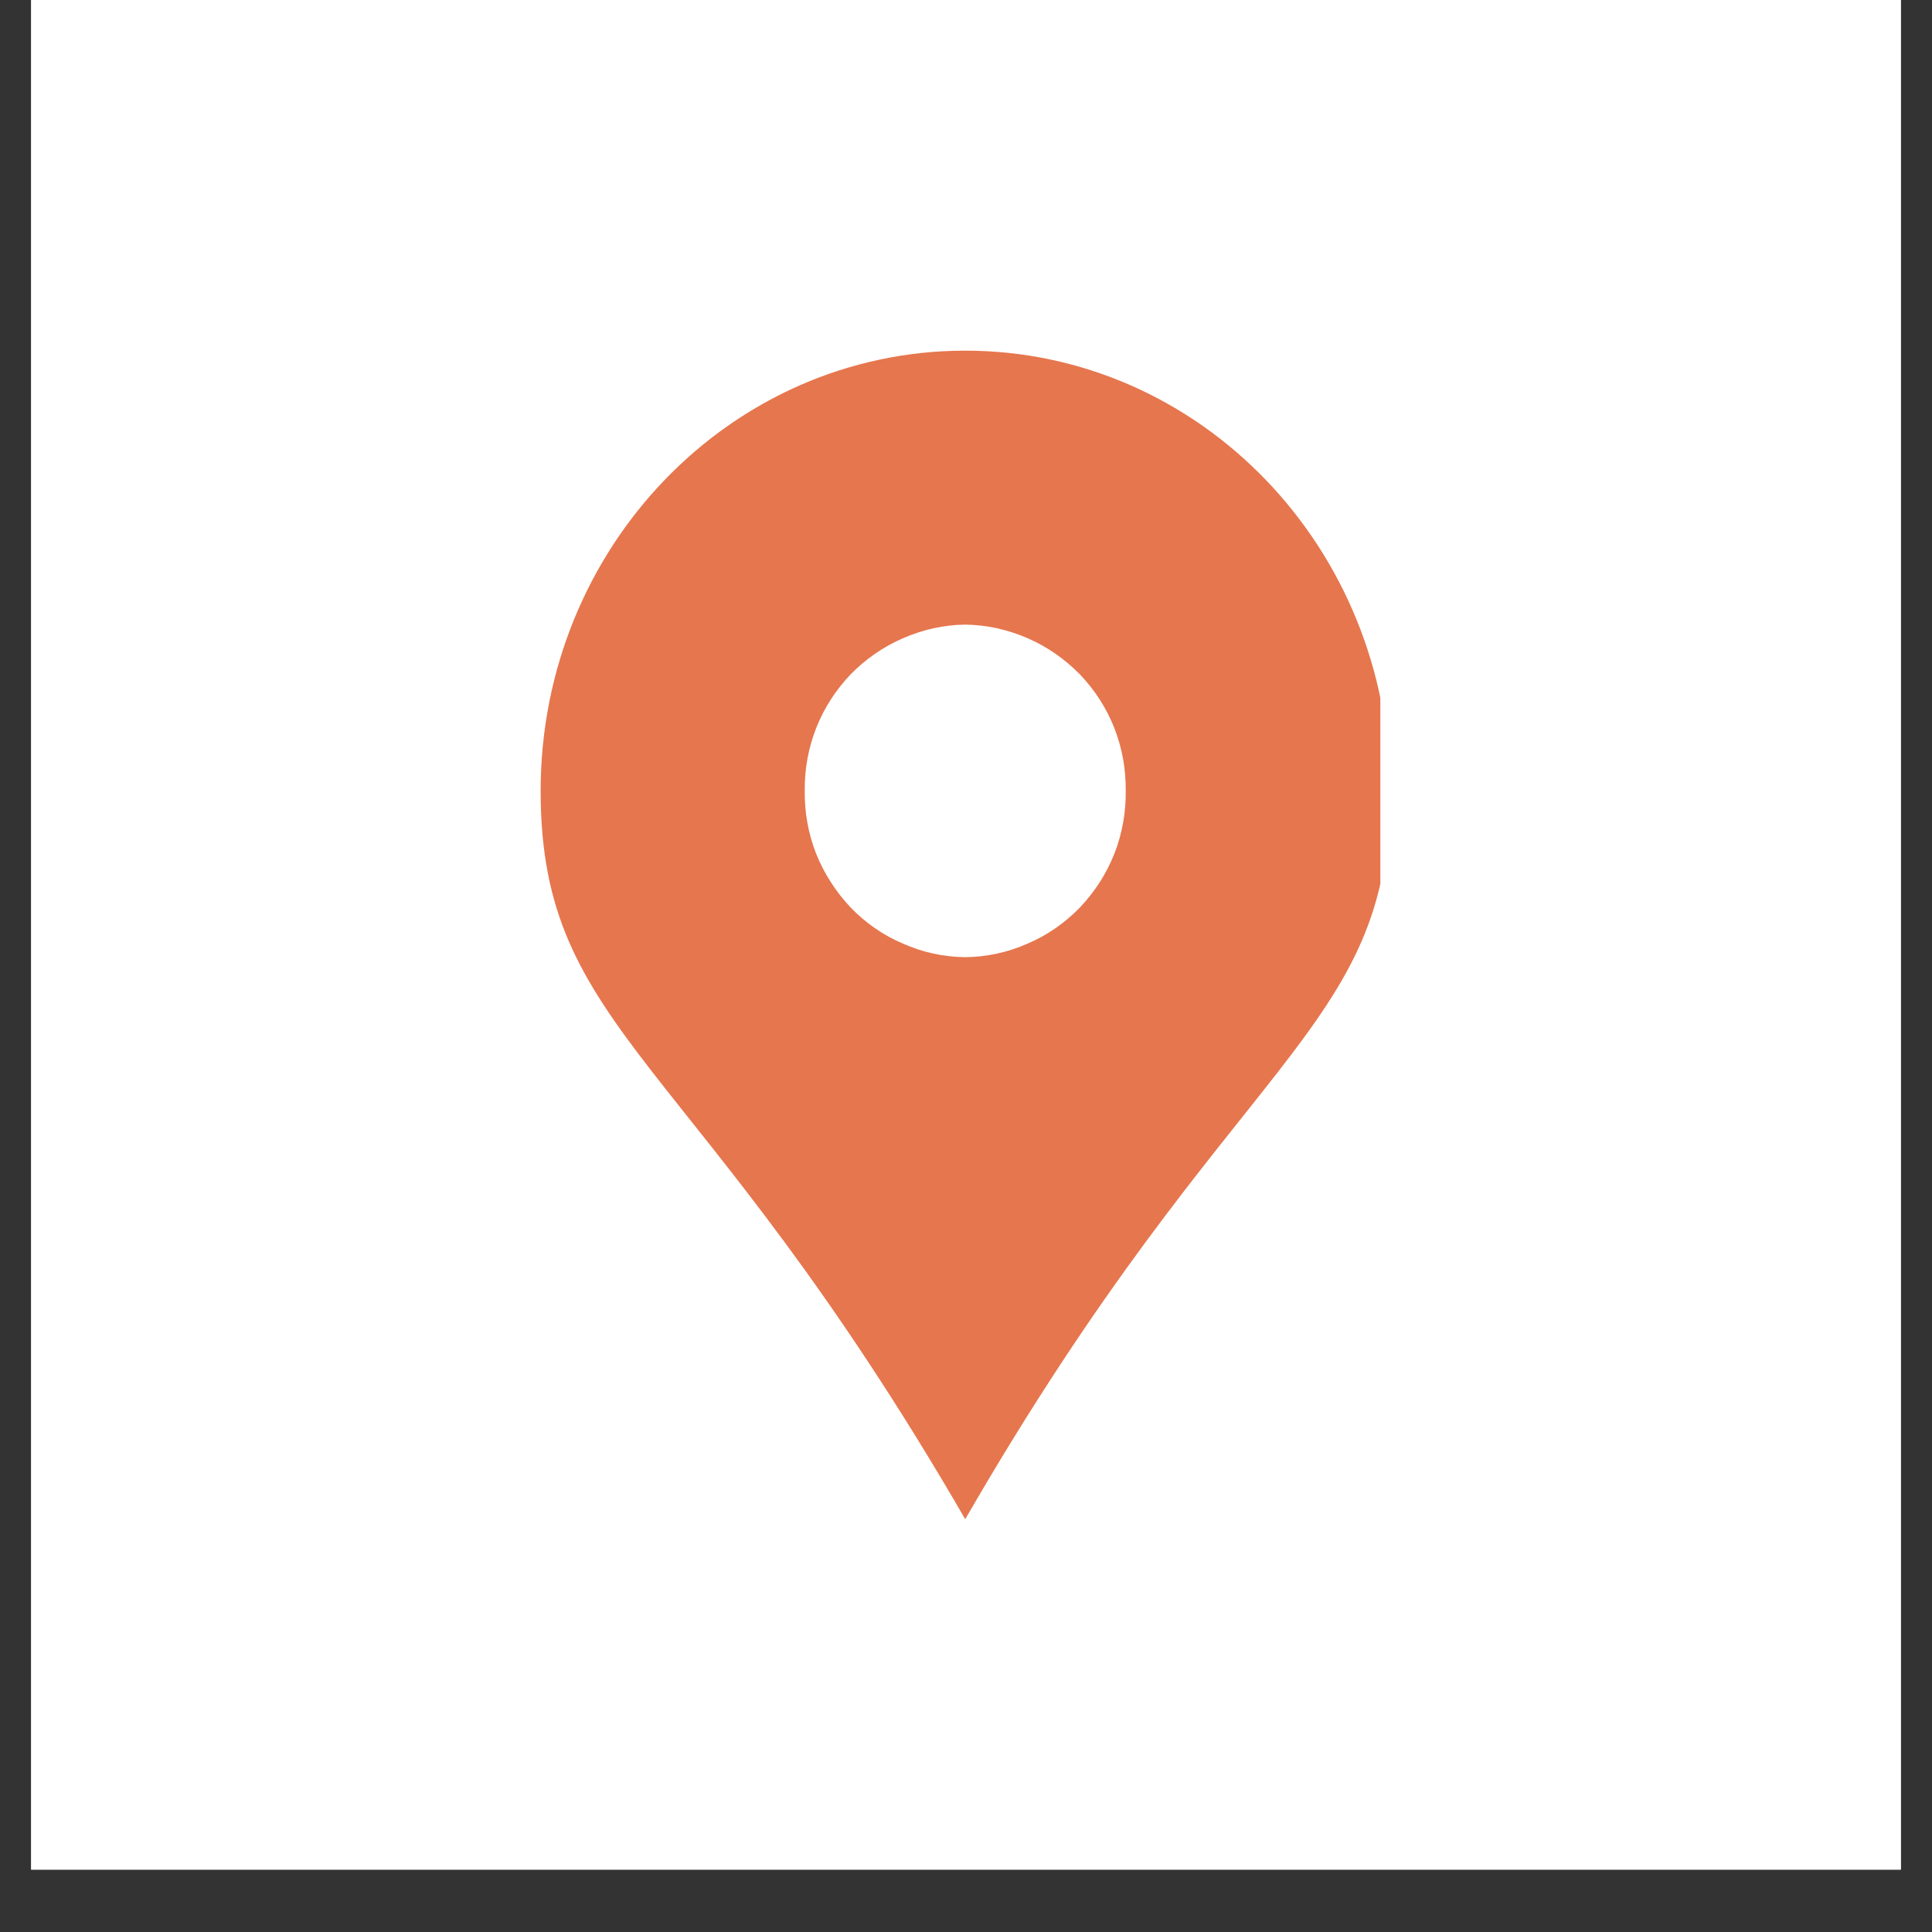
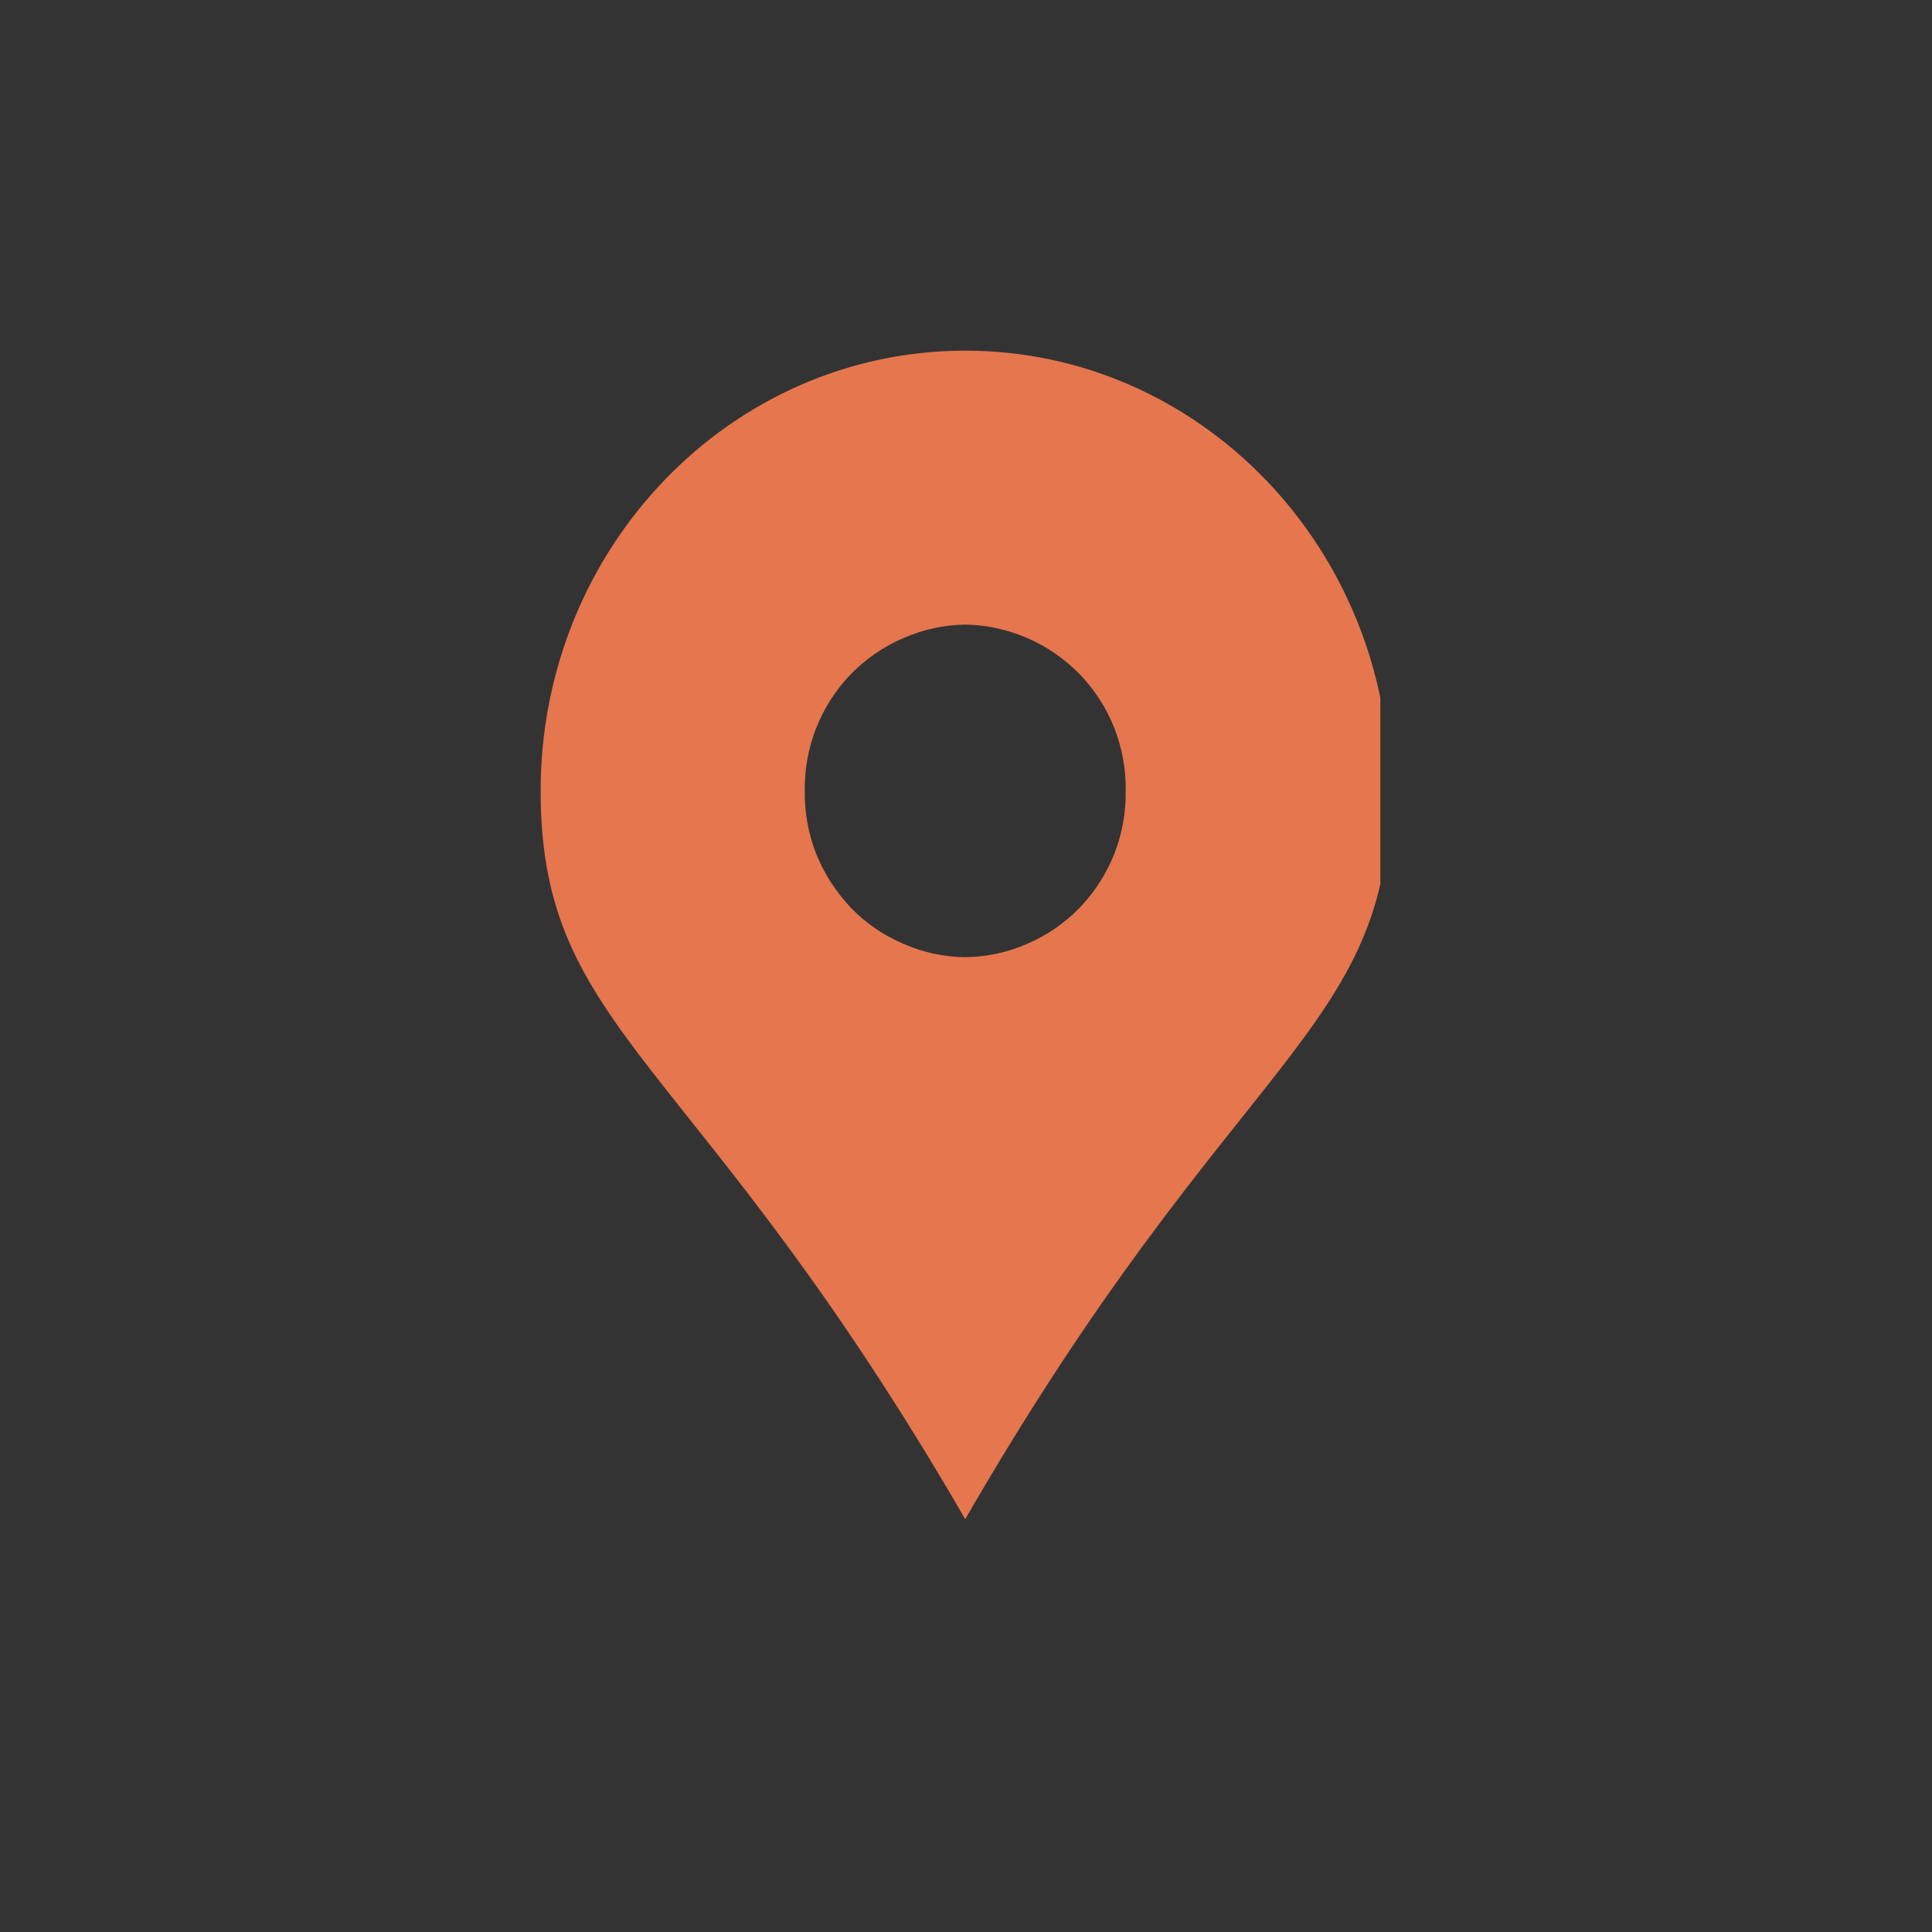
<svg xmlns="http://www.w3.org/2000/svg" width="40" zoomAndPan="magnify" viewBox="0 0 30 30" height="40" preserveAspectRatio="xMidYMid meet" version="1.0">
  <rect x="0" y="0" width="30" height="30" fill="#333333" stroke="none" />
  <defs>
    <clipPath id="ea570a8812">
-       <path d="M 0.484 0 L 29.516 0 L 29.516 29.031 L 0.484 29.031 Z M 0.484 0 " clip-rule="nonzero" />
-     </clipPath>
+       </clipPath>
    <clipPath id="65ca9e9ccc">
      <path d="M 8.367 5.445 L 21.434 5.445 L 21.434 23.59 L 8.367 23.59 Z M 8.367 5.445 " clip-rule="nonzero" />
    </clipPath>
  </defs>
  <g clip-path="url(#ea570a8812)">
    <path fill="#ffffff" d="M 0.484 0 L 29.516 0 L 29.516 29.031 L 0.484 29.031 Z M 0.484 0 " fill-opacity="1" fill-rule="nonzero" />
    <path fill="#ffffff" d="M 0.484 0 L 29.516 0 L 29.516 29.031 L 0.484 29.031 Z M 0.484 0 " fill-opacity="1" fill-rule="nonzero" />
  </g>
  <g clip-path="url(#65ca9e9ccc)">
    <path fill="#e6764e" d="M 14.988 5.445 C 11.348 5.445 8.395 8.504 8.395 12.281 C 8.395 16.059 10.789 16.332 14.988 23.59 C 19.176 16.332 21.582 16.059 21.582 12.281 C 21.582 8.504 18.629 5.445 14.988 5.445 Z M 14.988 14.863 C 14.652 14.859 14.328 14.789 14.02 14.652 C 13.711 14.52 13.441 14.332 13.207 14.09 C 12.977 13.844 12.797 13.566 12.672 13.254 C 12.551 12.941 12.492 12.617 12.496 12.281 C 12.492 11.945 12.551 11.621 12.672 11.309 C 12.797 10.992 12.977 10.715 13.207 10.473 C 13.441 10.234 13.715 10.043 14.023 9.91 C 14.328 9.777 14.652 9.703 14.988 9.699 C 15.324 9.703 15.648 9.777 15.957 9.91 C 16.262 10.043 16.535 10.234 16.77 10.473 C 17 10.715 17.18 10.992 17.305 11.309 C 17.426 11.621 17.484 11.945 17.48 12.281 C 17.484 12.617 17.426 12.941 17.305 13.254 C 17.18 13.566 17.004 13.844 16.77 14.09 C 16.535 14.332 16.266 14.52 15.957 14.652 C 15.648 14.789 15.324 14.859 14.988 14.863 Z M 14.988 14.863 " fill-opacity="1" fill-rule="nonzero" />
  </g>
</svg>